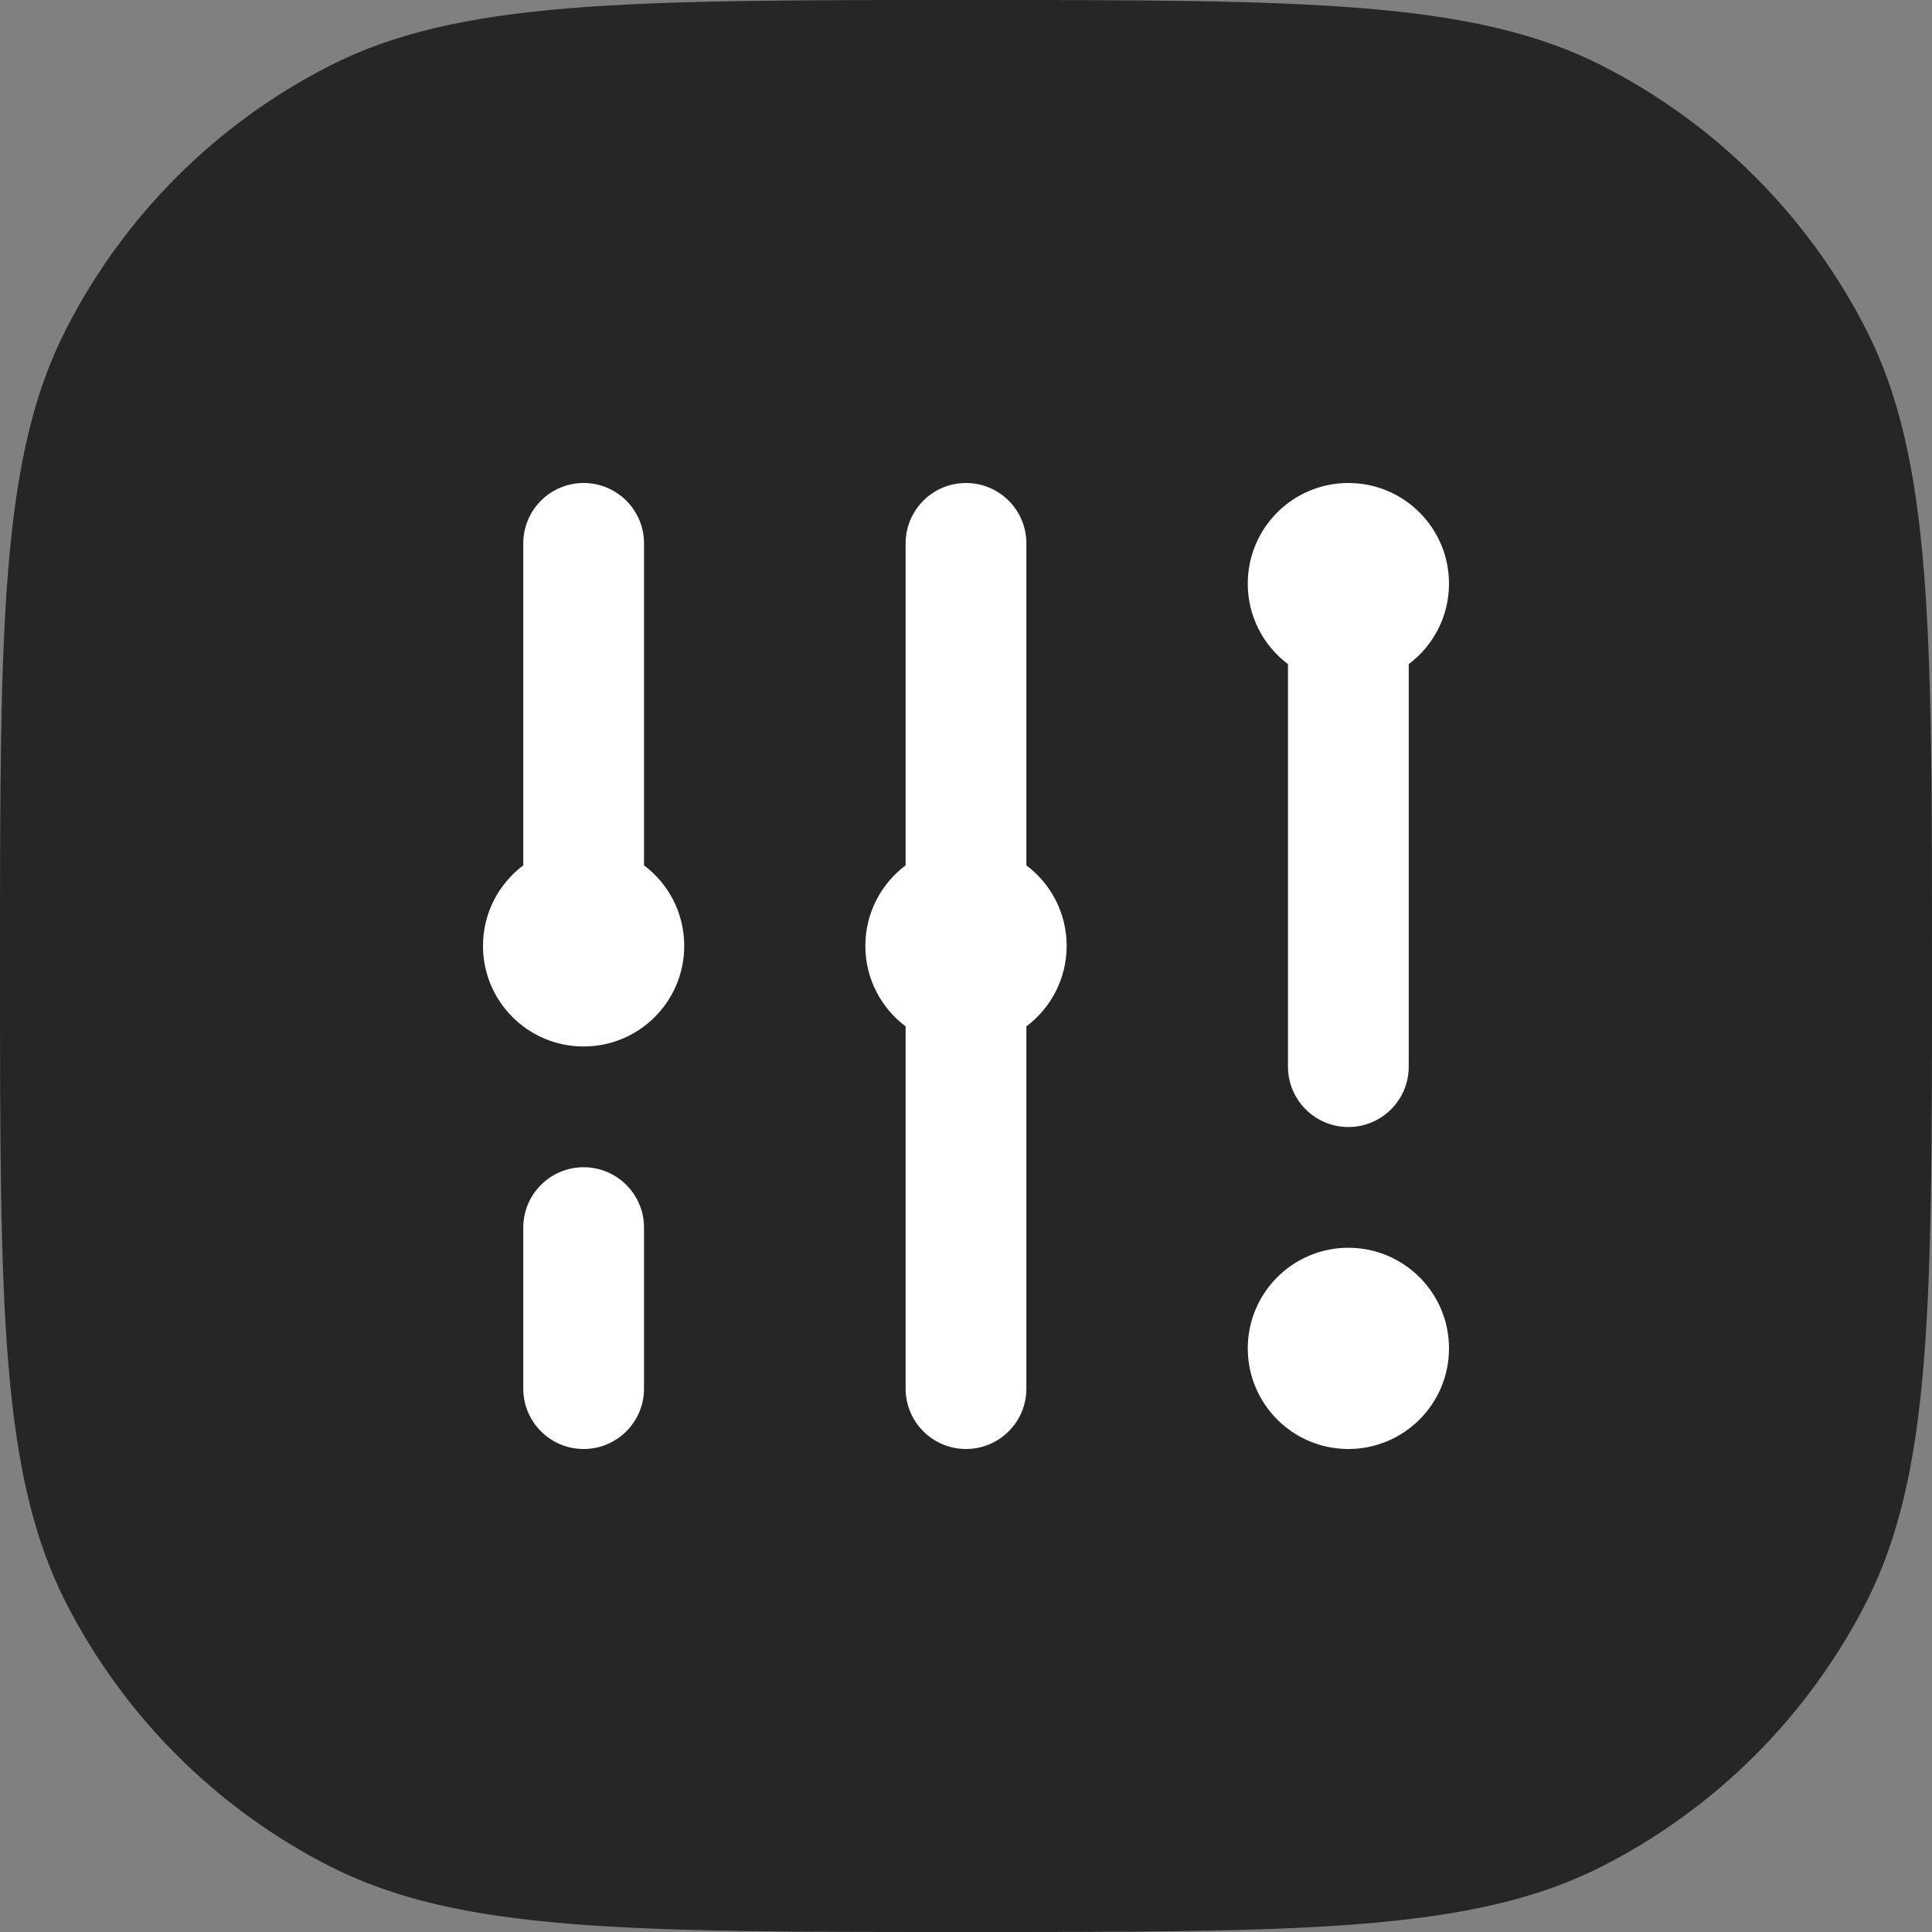
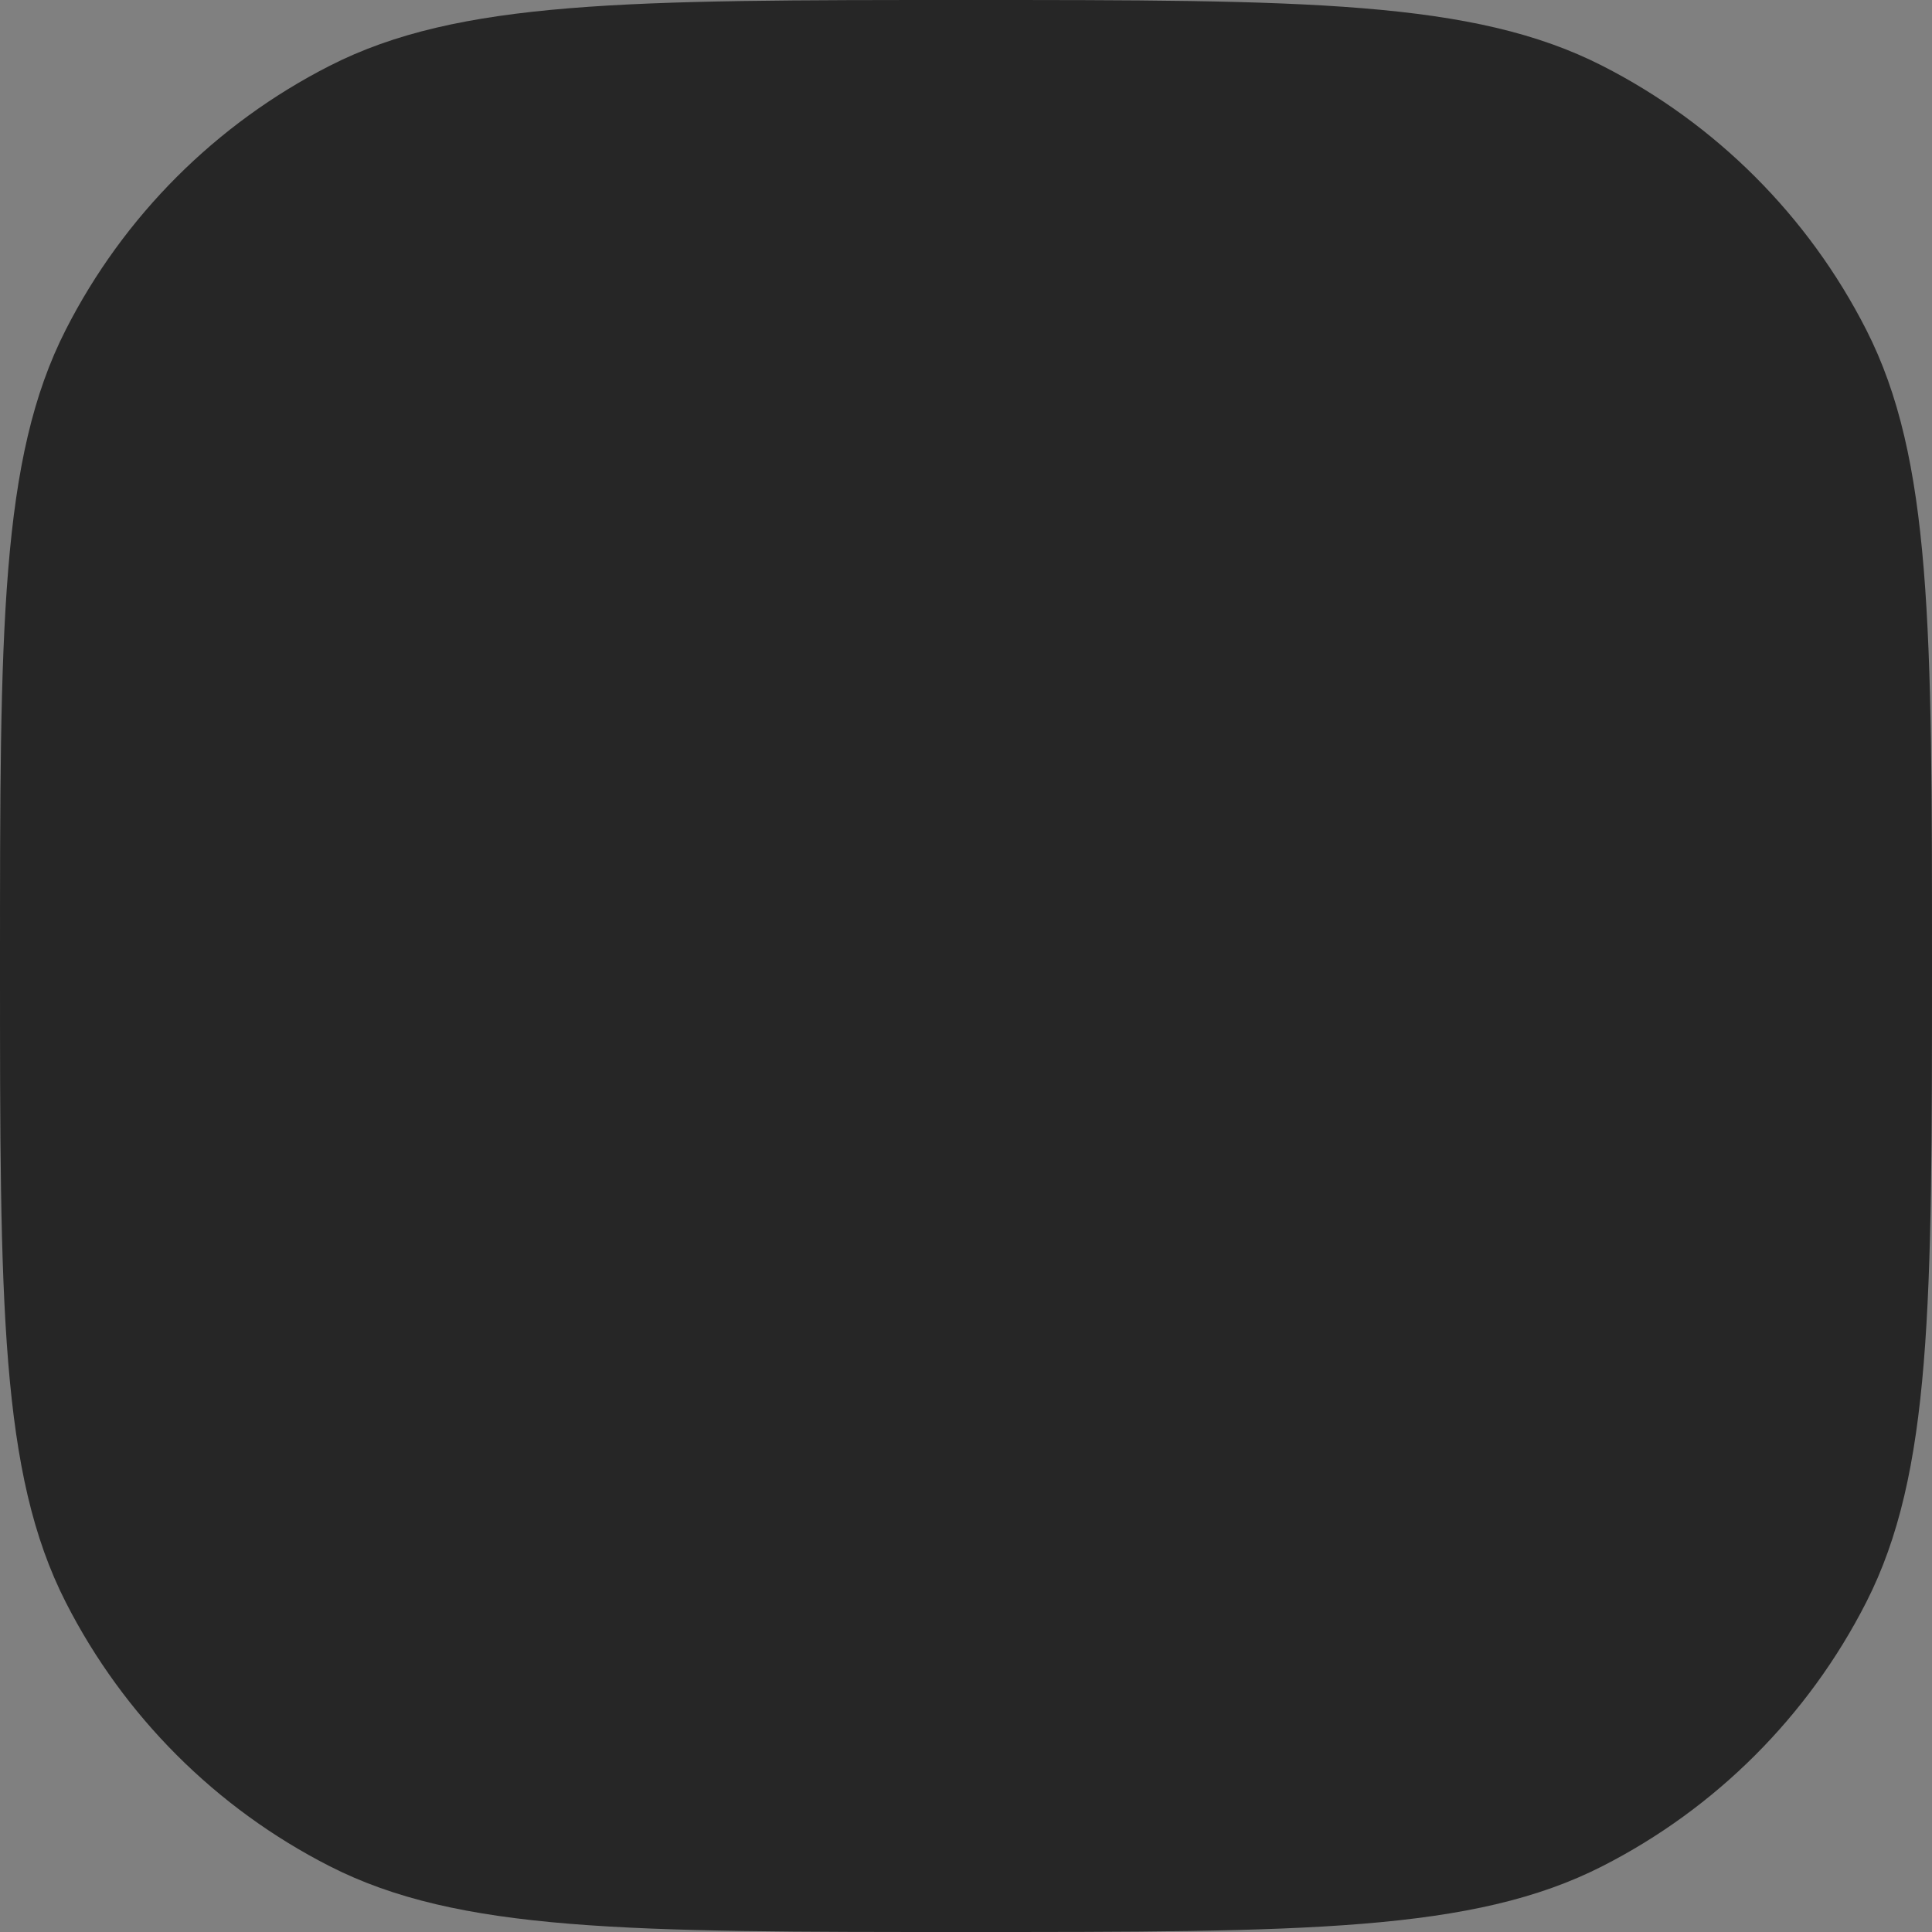
<svg xmlns="http://www.w3.org/2000/svg" width="32" height="32" viewBox="0 0 32 32" fill="none">
  <rect x="0" y="0" width="32" height="32" fill="#808080" stroke="none" />
  <path d="M0 16C0 10.399 0 7.599 1.09 5.46C2.049 3.578 3.578 2.049 5.46 1.09C7.599 0 10.399 0 16 0C21.601 0 24.401 0 26.54 1.09C28.422 2.049 29.951 3.578 30.91 5.46C32 7.599 32 10.399 32 16C32 21.601 32 24.401 30.91 26.54C29.951 28.422 28.422 29.951 26.54 30.91C24.401 32 21.601 32 16 32C10.399 32 7.599 32 5.46 30.91C3.578 29.951 2.049 28.422 1.09 26.54C0 24.401 0 21.601 0 16Z" fill="#262626" />
  <g clip-path="url(#clip0_345_9450)">
    <path fill-rule="evenodd" clip-rule="evenodd" d="M10.667 9C10.667 8.448 10.219 8 9.667 8C9.114 8 8.667 8.448 8.667 9V14.333C8.262 14.637 8 15.121 8 15.667C8 16.587 8.746 17.333 9.667 17.333C10.587 17.333 11.333 16.587 11.333 15.667C11.333 15.121 11.072 14.637 10.667 14.333V9ZM21.333 11C20.928 10.696 20.667 10.212 20.667 9.667C20.667 8.746 21.413 8 22.333 8C23.254 8 24 8.746 24 9.667C24 10.212 23.738 10.696 23.333 11V17.667C23.333 18.219 22.886 18.667 22.333 18.667C21.781 18.667 21.333 18.219 21.333 17.667V11ZM16 8C16.552 8 17 8.448 17 9V14.333C17.405 14.637 17.667 15.121 17.667 15.667C17.667 16.212 17.405 16.696 17 17V23C17 23.552 16.552 24 16 24C15.448 24 15 23.552 15 23V17C14.595 16.696 14.333 16.212 14.333 15.667C14.333 15.121 14.595 14.637 15 14.333V9C15 8.448 15.448 8 16 8ZM24 22.333C24 23.254 23.254 24 22.333 24C21.413 24 20.667 23.254 20.667 22.333C20.667 21.413 21.413 20.667 22.333 20.667C23.254 20.667 24 21.413 24 22.333ZM10.667 20.333C10.667 19.781 10.219 19.333 9.667 19.333C9.114 19.333 8.667 19.781 8.667 20.333V23C8.667 23.552 9.114 24 9.667 24C10.219 24 10.667 23.552 10.667 23V20.333Z" fill="white" />
  </g>
  <defs>
    <clipPath id="clip0_345_9450">
-       <rect width="16" height="16" fill="white" transform="translate(8 8)" />
-     </clipPath>
+       </clipPath>
  </defs>
</svg>